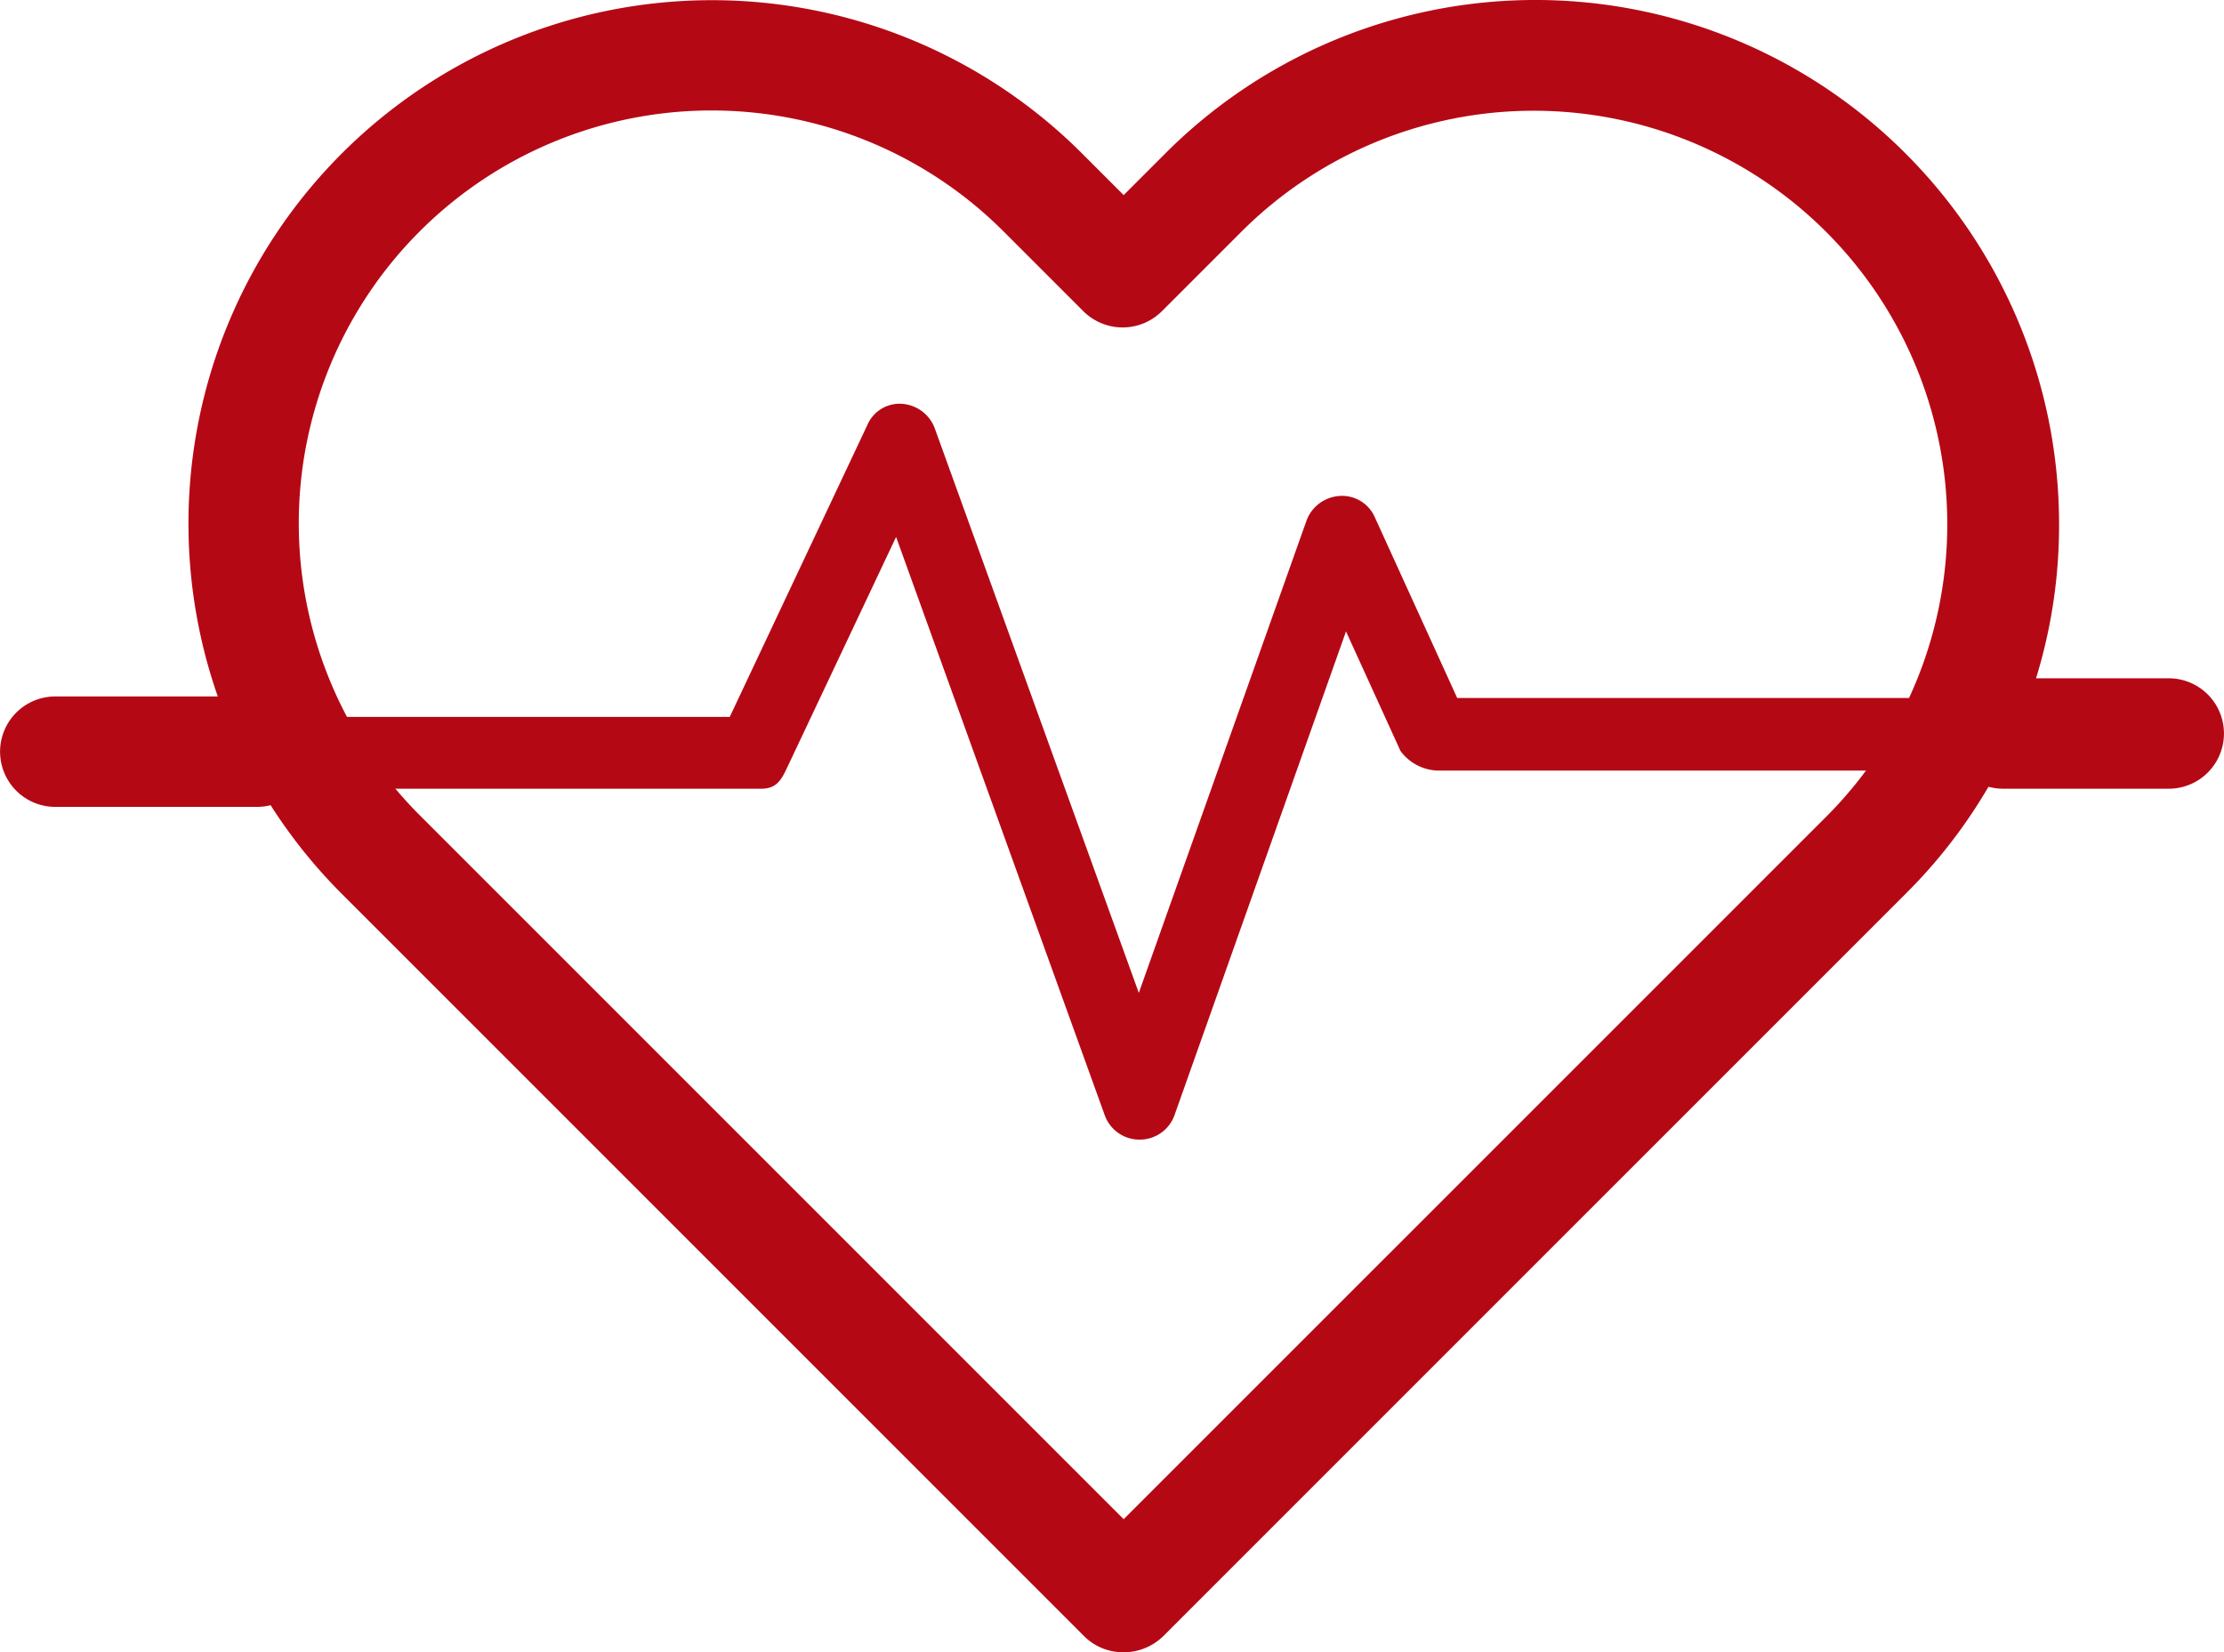
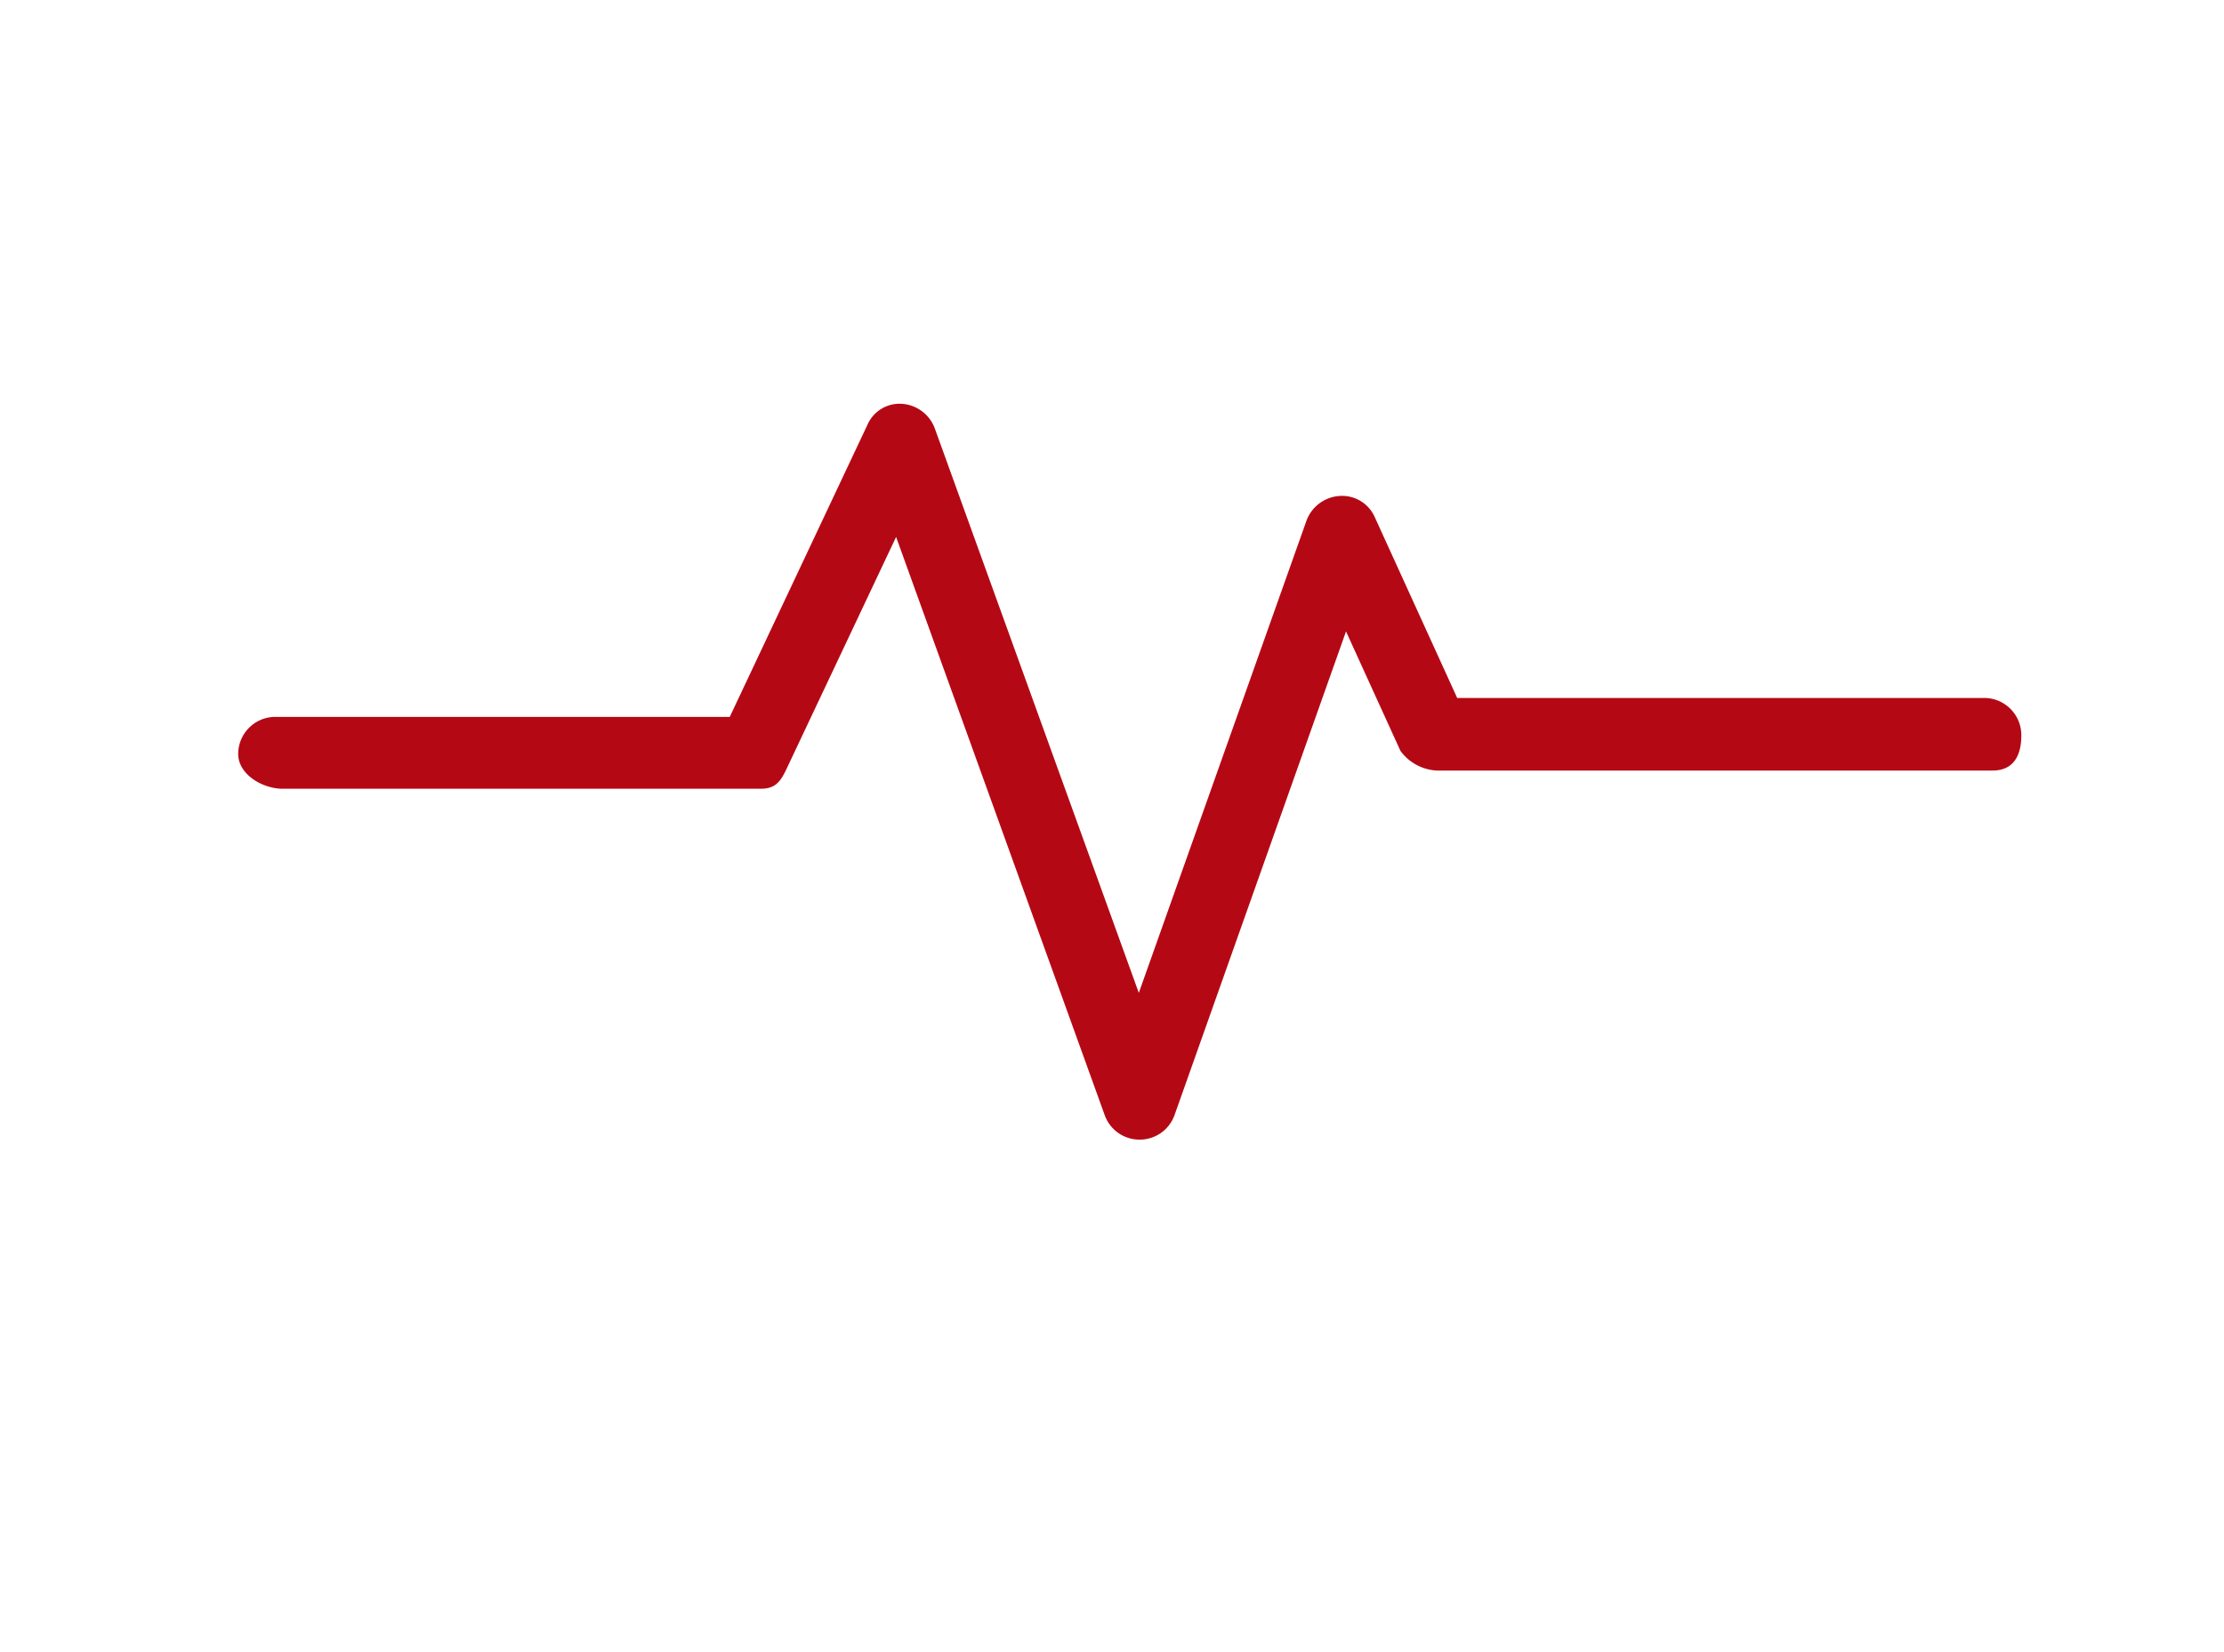
<svg xmlns="http://www.w3.org/2000/svg" viewBox="-17627.316 -16758.768 72.734 54.037">
  <defs>
    <style>.a{fill:#b50815}</style>
  </defs>
-   <path class="a" d="M-17564.996-16753.748a17.105 17.105 0 0 0-24.211 0l-1.36 1.36-1.36-1.36a17.12 17.12 0 0 0-24.211 24.212l24.285 24.285a1.814 1.814 0 0 0 1.286.519 1.857 1.857 0 0 0 1.286-.519l24.285-24.285a16.966 16.966 0 0 0 5.02-12.093 17.144 17.144 0 0 0-5.02-12.119zm-2.546 21.64l-23.025 23.024-23.024-23.024a13.501 13.501 0 1 1 19.095-19.092l2.621 2.621a1.821 1.821 0 0 0 2.547 0l2.621-2.621a13.526 13.526 0 0 1 19.165 19.092z" />
-   <path class="a" d="M-17618.908-16735.991h-6.6a1.805 1.805 0 0 0 0 3.611h6.6a1.805 1.805 0 0 0 0-3.611z" />
  <path class="a" d="M-17562.398-16735.942h-17.262l-2.696-5.915a1.168 1.168 0 0 0-1.138-.692 1.24 1.24 0 0 0-1.088.791l-5.49 15.461-6.677-18.473a1.235 1.235 0 0 0-1.063-.791 1.146 1.146 0 0 0-1.138.692l-4.5 9.546h-14.864a1.214 1.214 0 0 0-1.212 1.212c0 .668.791 1.138 1.459 1.138h15.63c.47 0 .643-.223.841-.643l3.586-7.592 6.826 18.919a1.207 1.207 0 0 0 1.138.791 1.207 1.207 0 0 0 1.138-.791l5.612-15.829 1.781 3.907a1.566 1.566 0 0 0 1.335.643h18.029c.668 0 .94-.47.94-1.138a1.215 1.215 0 0 0-1.187-1.236z" />
-   <path class="a" d="M-17556.389-16736.585h-5.416a1.805 1.805 0 0 0 0 3.611h5.416a1.805 1.805 0 0 0 0-3.611z" />
</svg>